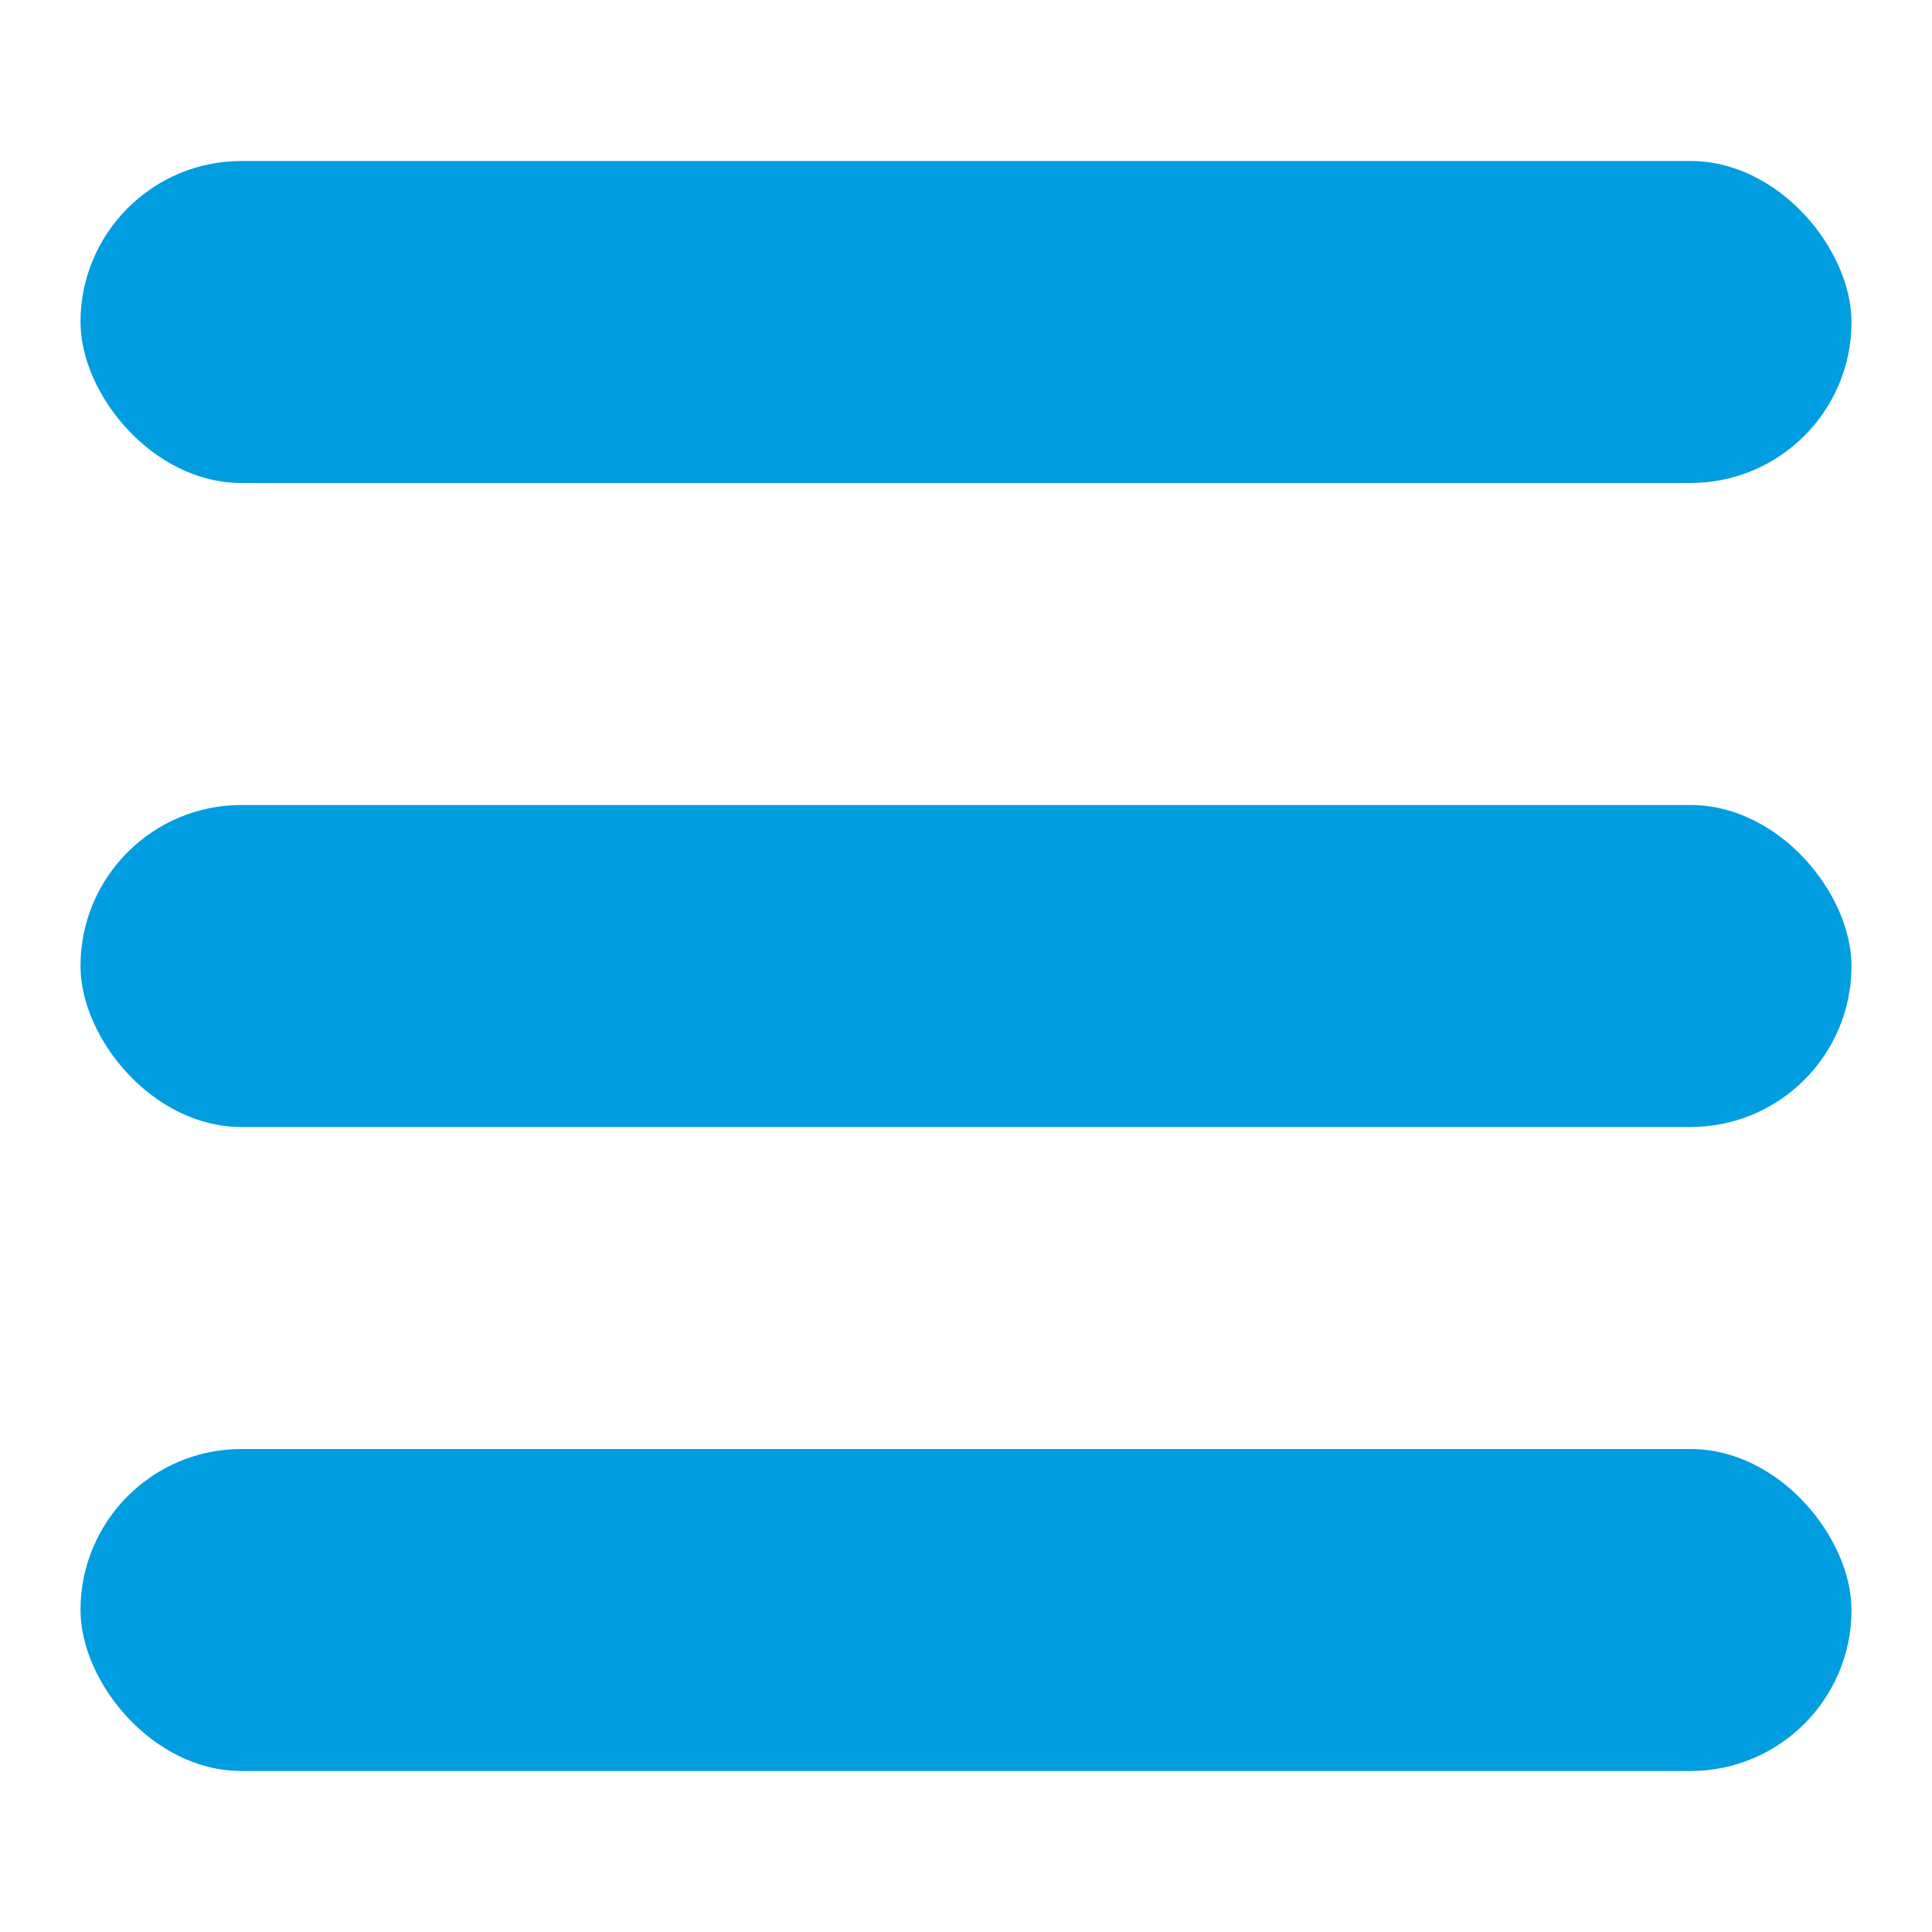
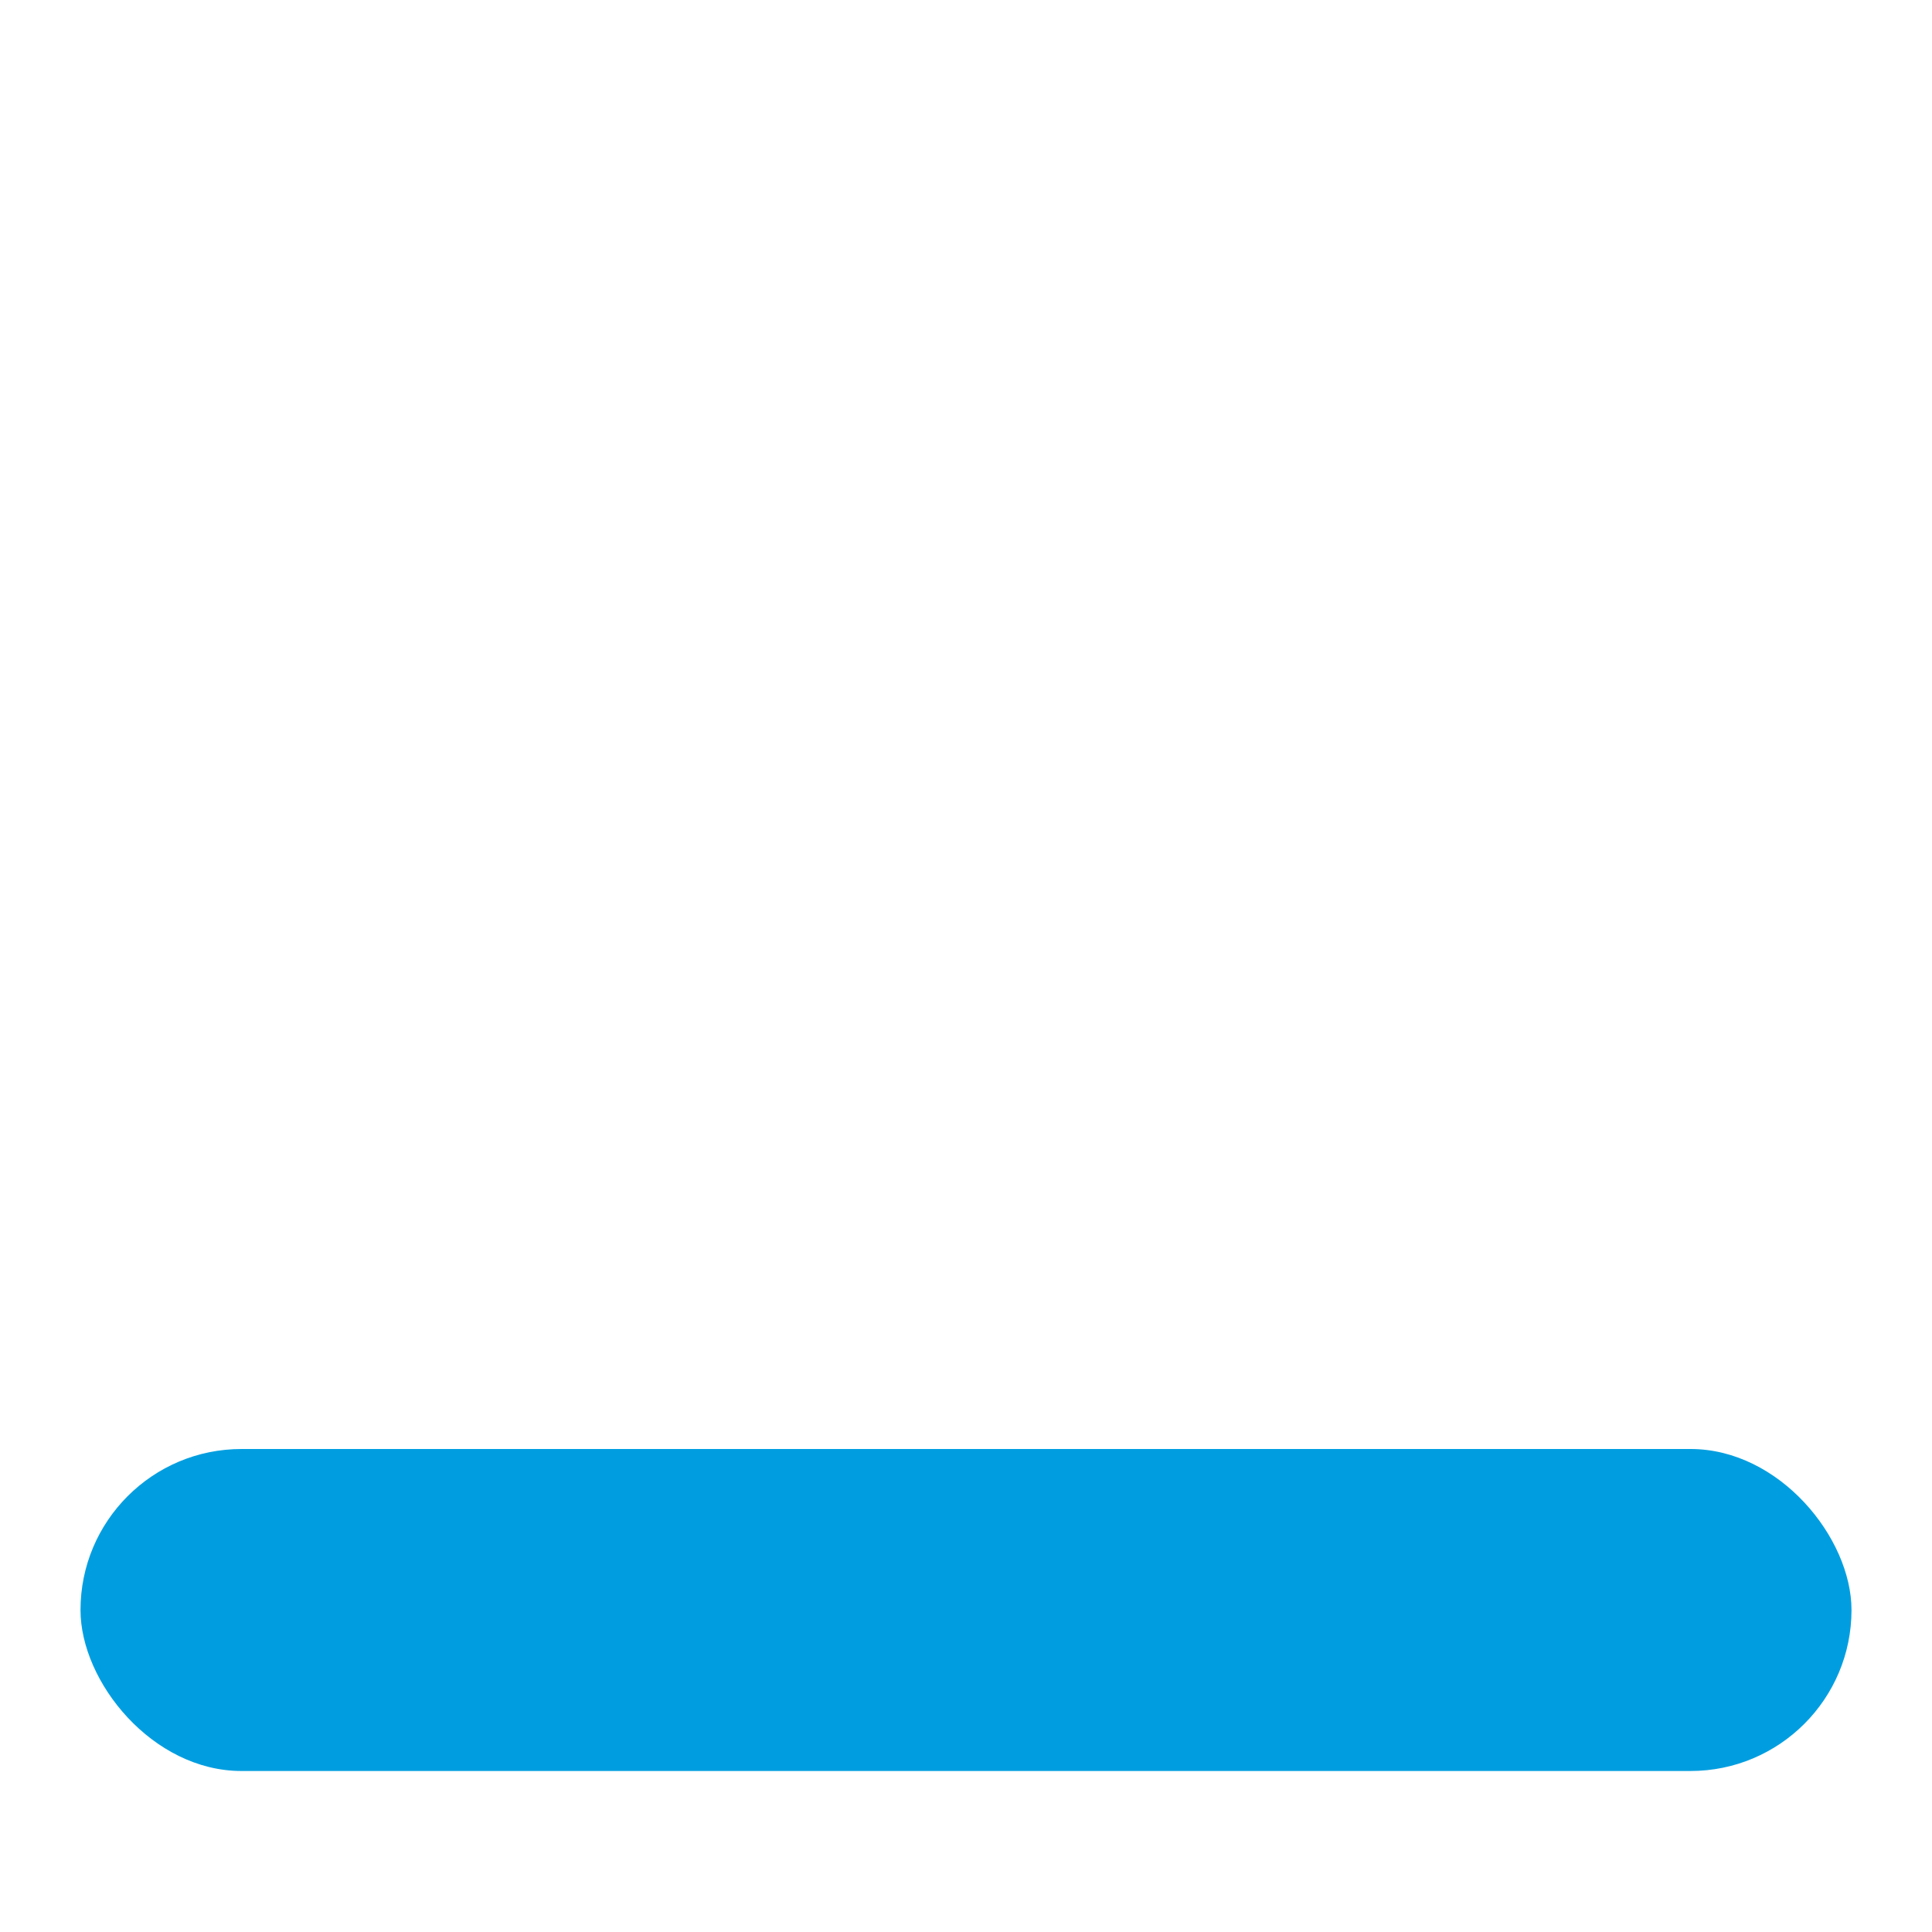
<svg xmlns="http://www.w3.org/2000/svg" id="Icons" viewBox="0 0 24 24">
  <defs>
    <style>.cls-1{fill:#232323;}</style>
  </defs>
-   <rect height="4" rx="2" width="22" x="1" y="2" fill="#009ee0" opacity="1" original-fill="#5fb138" />
  <rect height="4" rx="2" width="22" x="1" y="18" fill="#009ee0" opacity="1" original-fill="#5fb138" />
-   <rect height="4" rx="2" width="22" x="1" y="10" fill="#009ee0" opacity="1" original-fill="#5fb138" />
</svg>